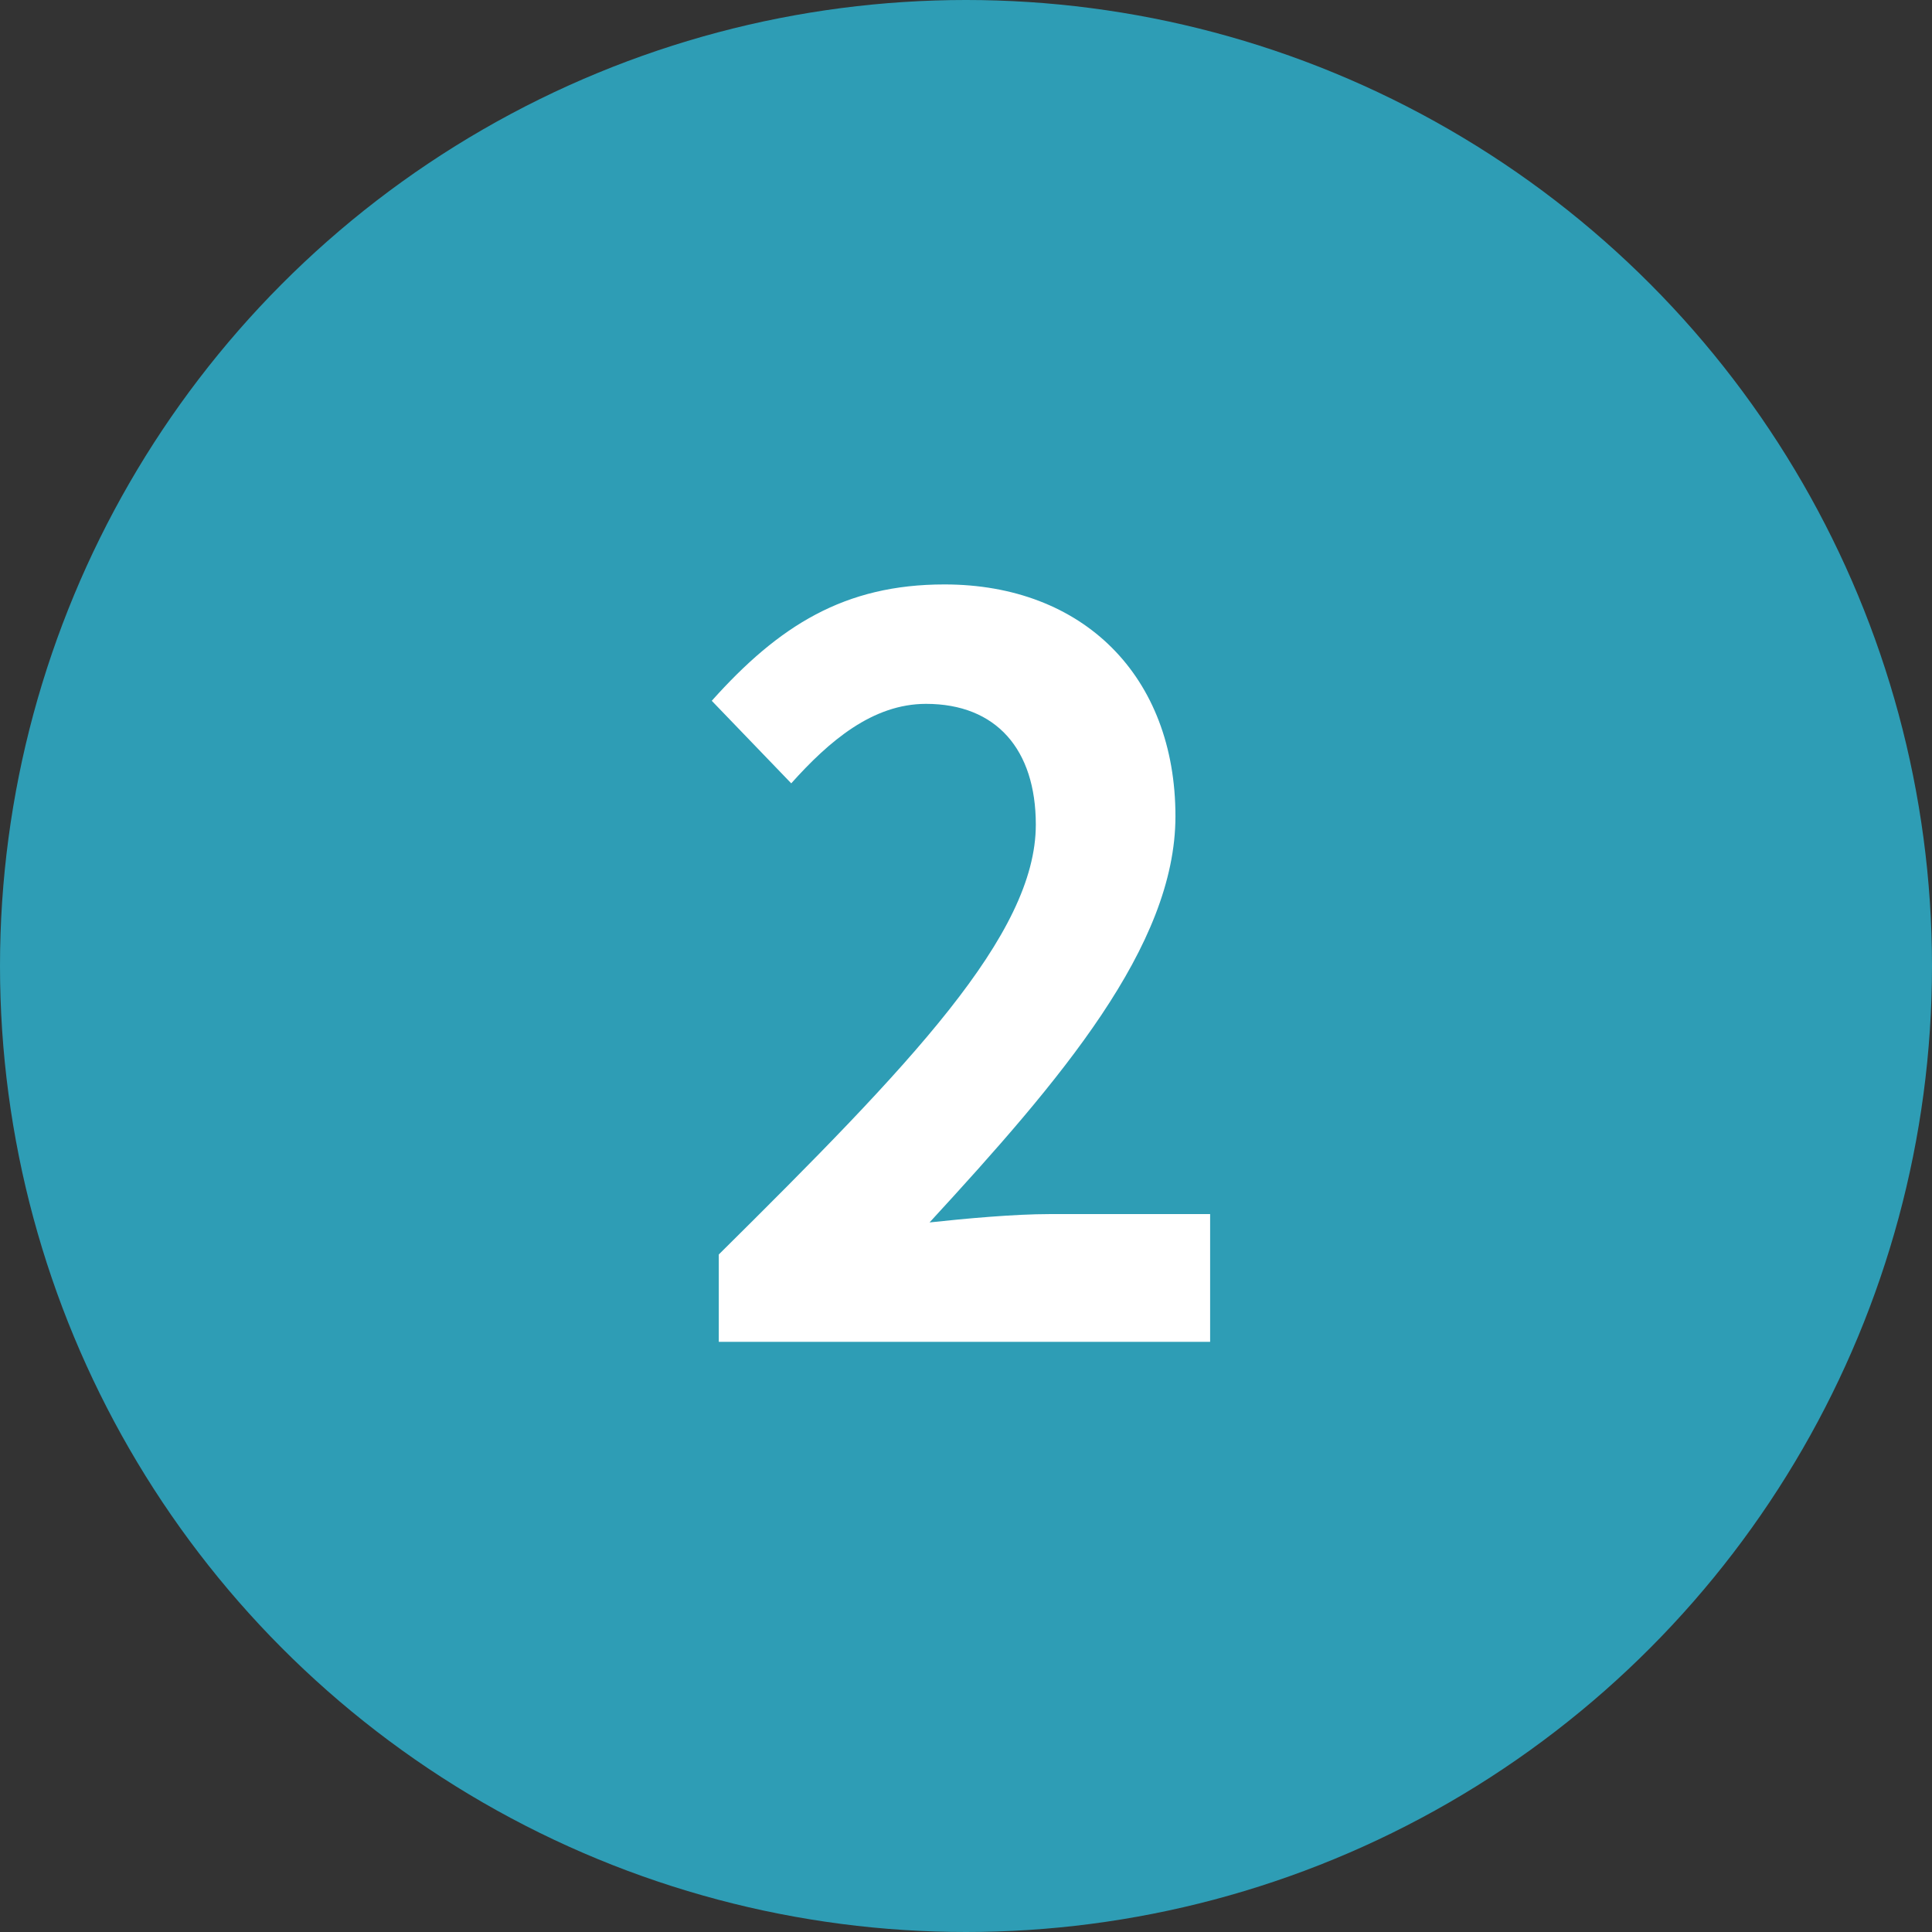
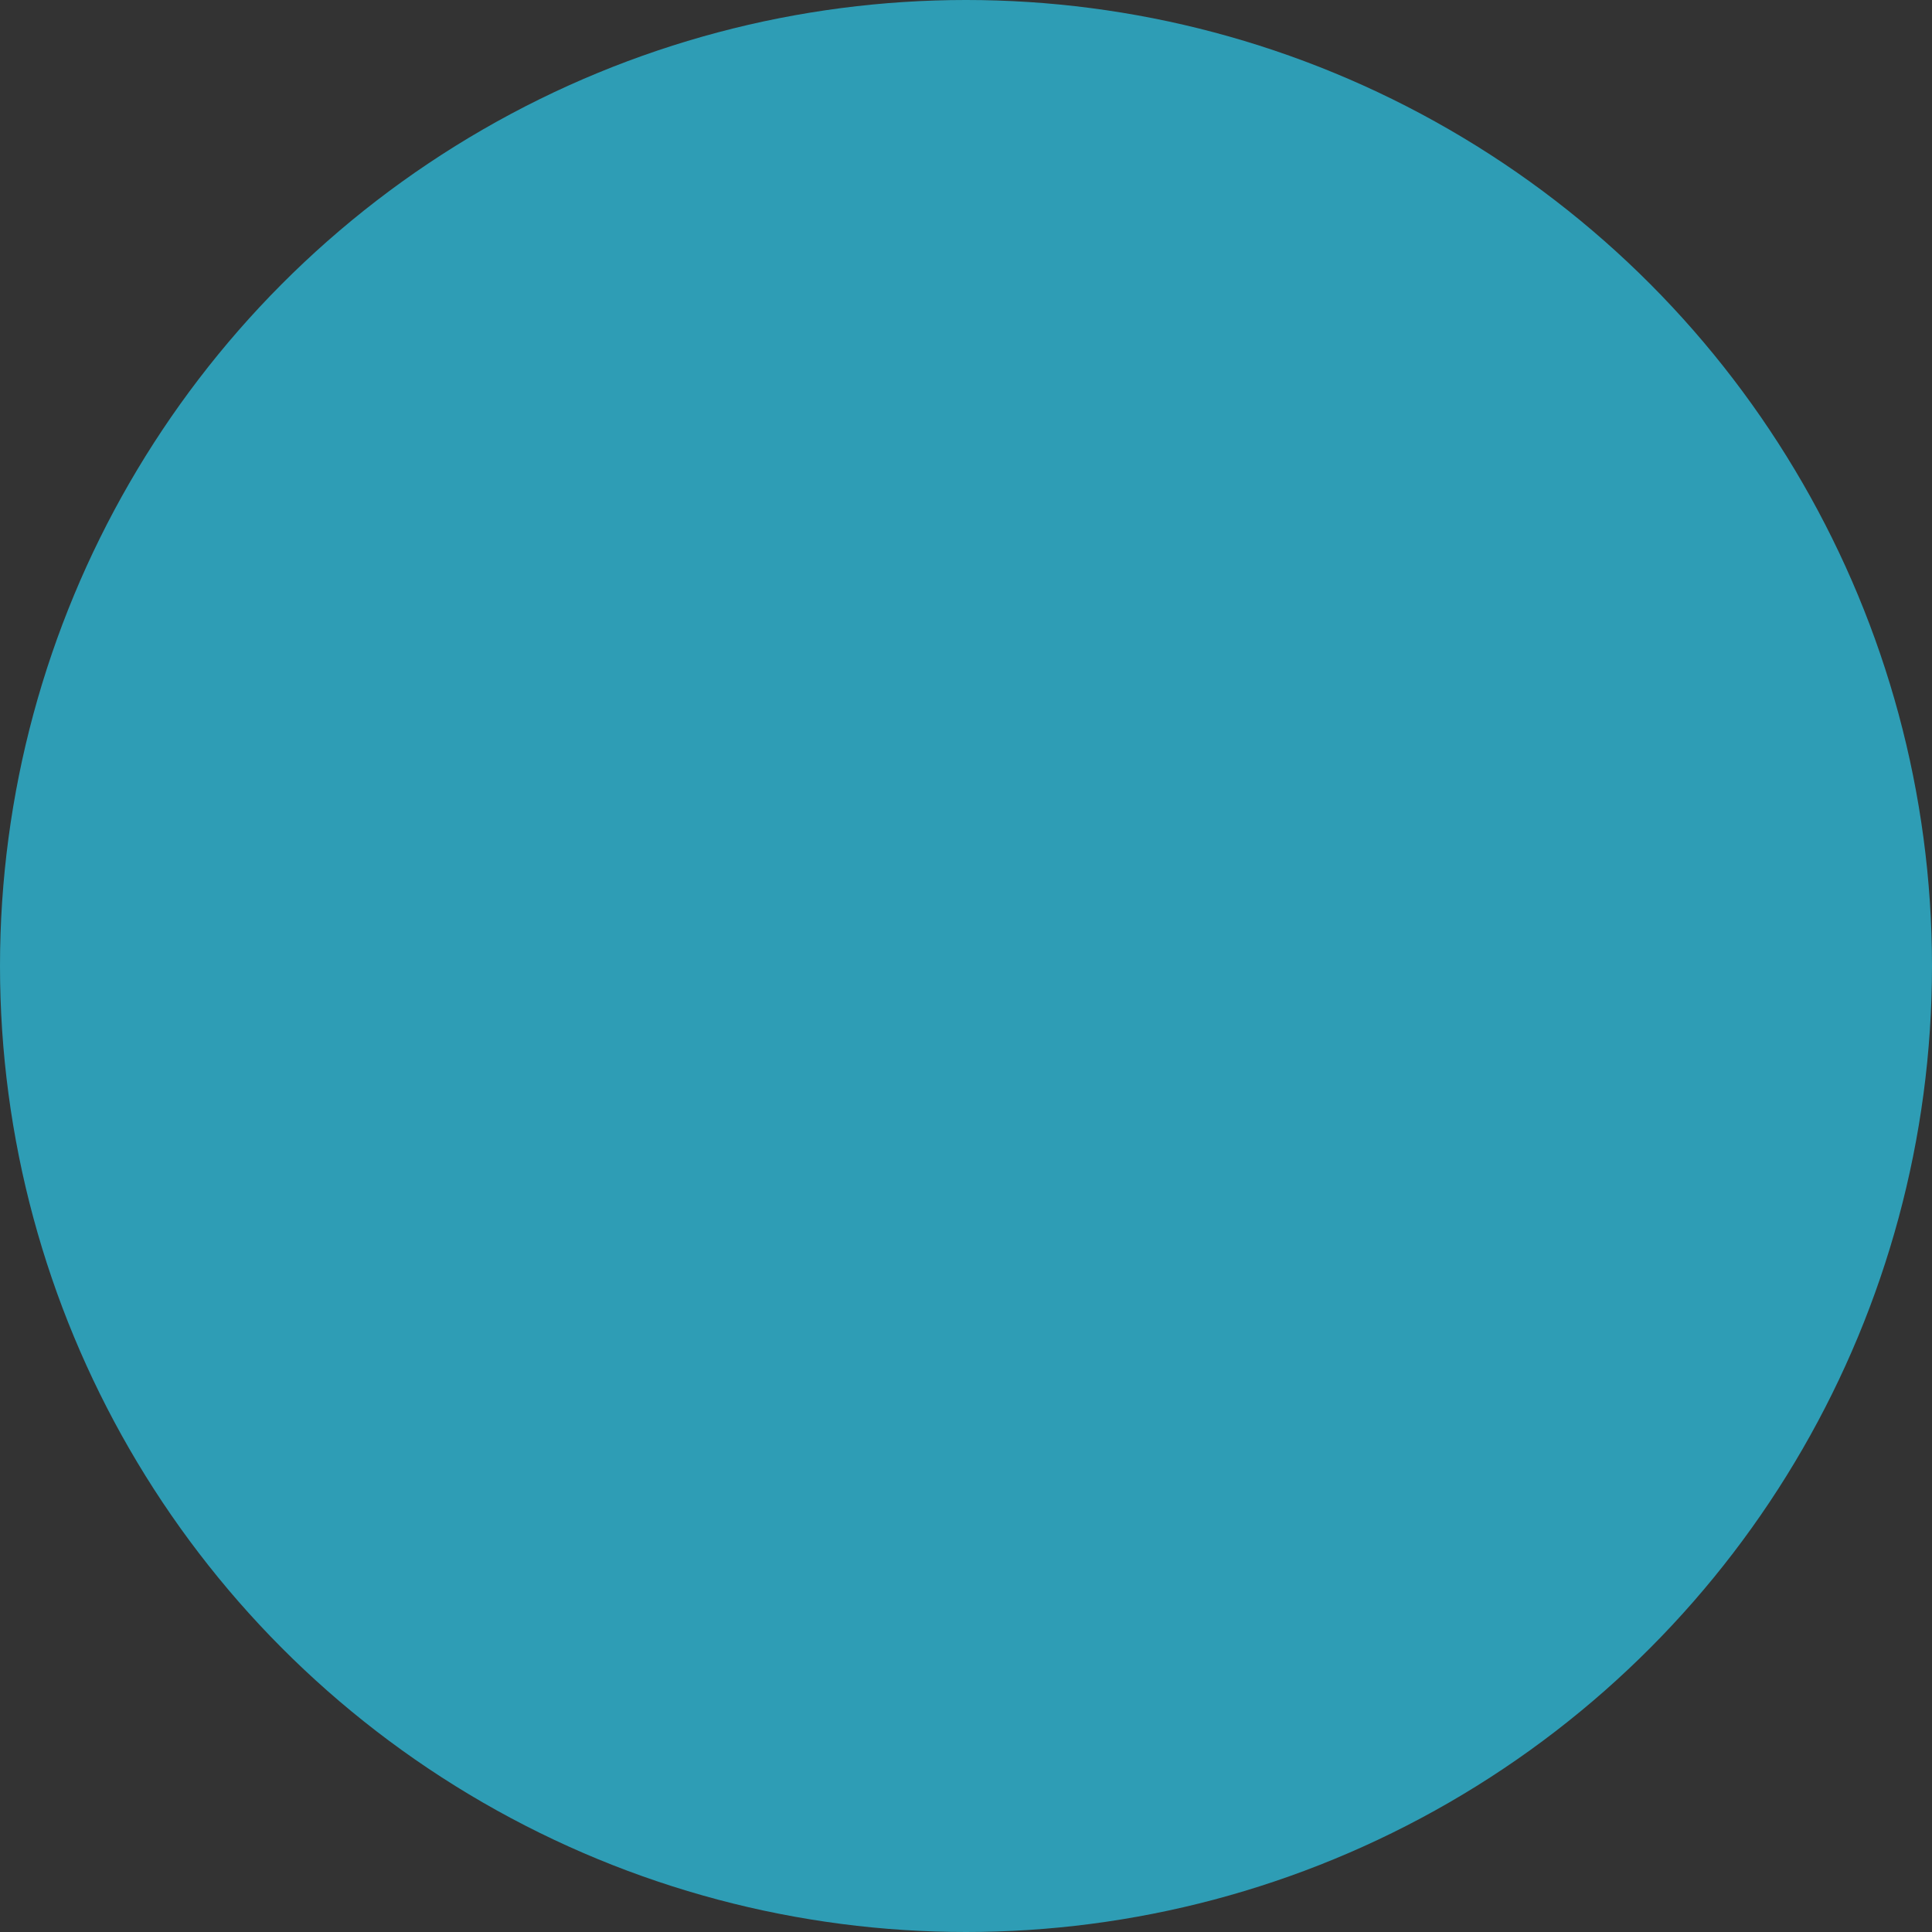
<svg xmlns="http://www.w3.org/2000/svg" id="_レイヤー_2" data-name="レイヤー 2" viewBox="0 0 44 44">
  <rect x="0" y="0" width="44" height="44" fill="#333333" stroke="none" />
  <defs>
    <style>
      .cls-1 {
        fill: #fff;
      }

      .cls-2 {
        fill: #2e9db5;
      }
    </style>
  </defs>
  <g id="_レイヤー_1-2" data-name="レイヤー 1">
    <g>
      <circle class="cls-2" cx="22" cy="22" r="22" />
-       <path class="cls-1" d="M16.37,28.57c4.36-4.32,7.22-7.28,7.22-9.79,0-1.71-.9-2.75-2.5-2.75-1.22,0-2.21,.85-3.07,1.81l-1.81-1.88c1.53-1.71,3.02-2.65,5.3-2.65,3.16,0,5.26,2.09,5.26,5.28,0,2.96-2.62,6.01-5.6,9.25,.83-.09,1.94-.19,2.73-.19h3.66v2.91h-11.19v-2Z" />
    </g>
  </g>
</svg>